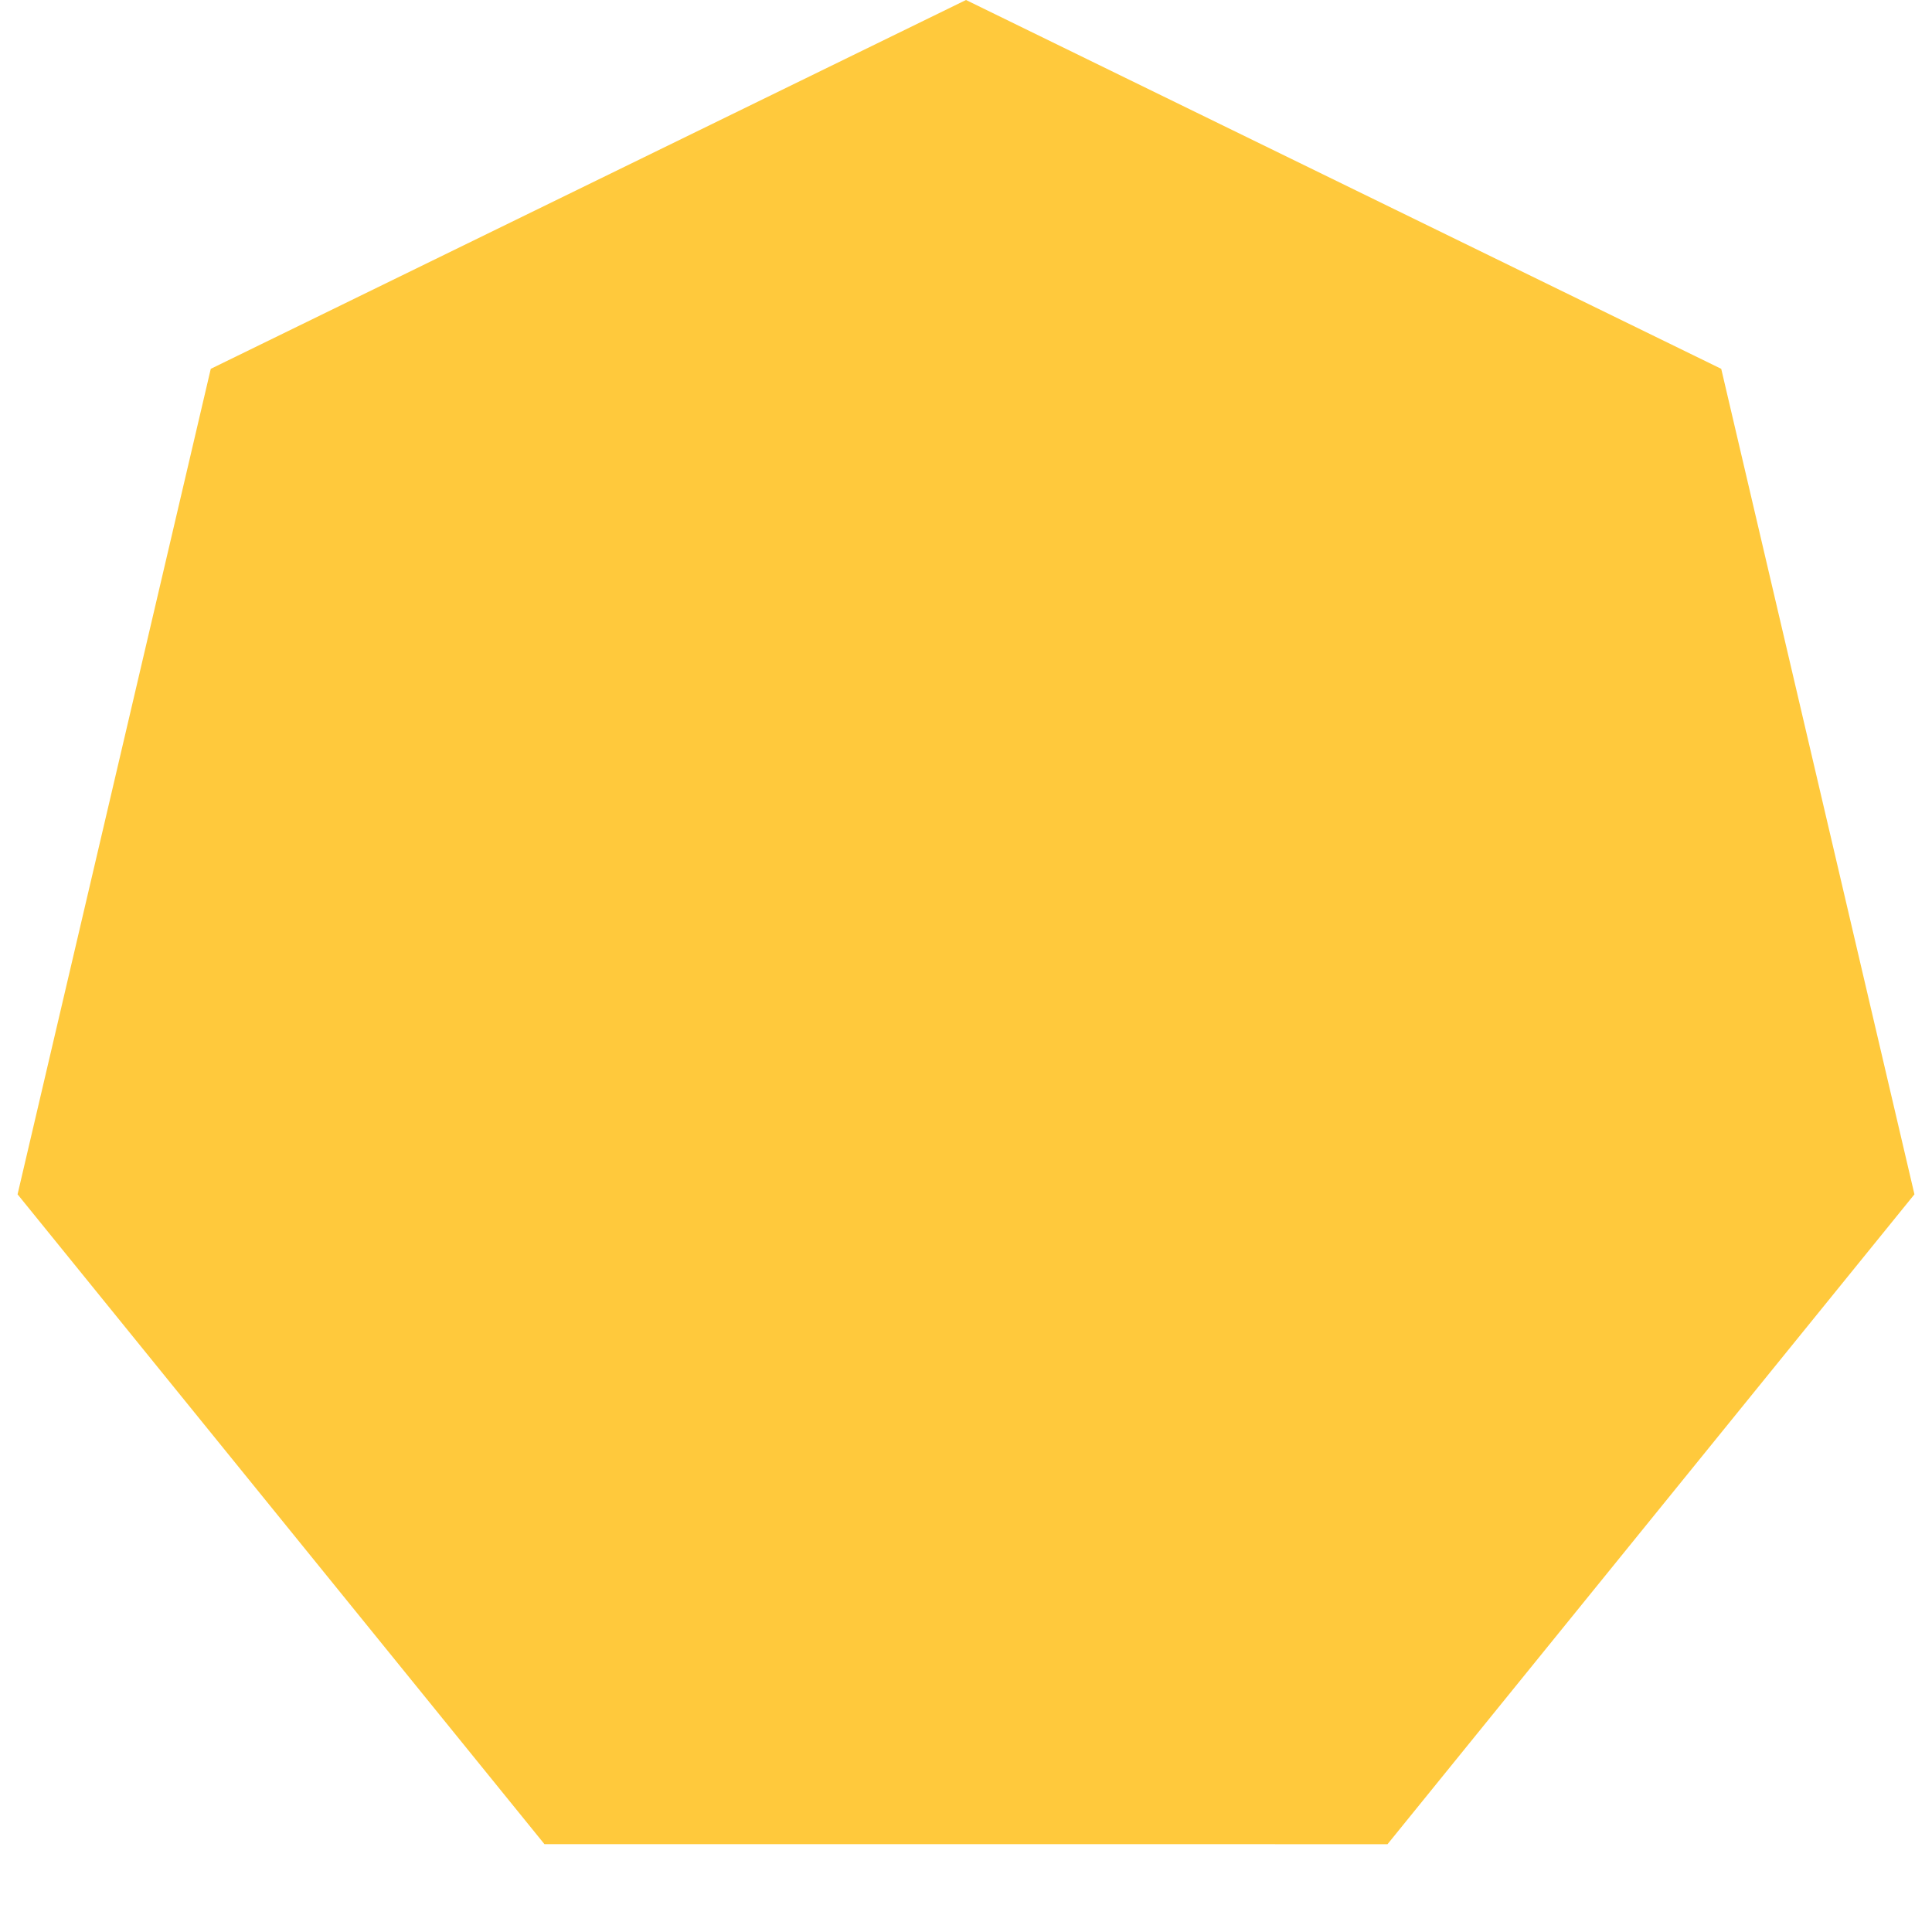
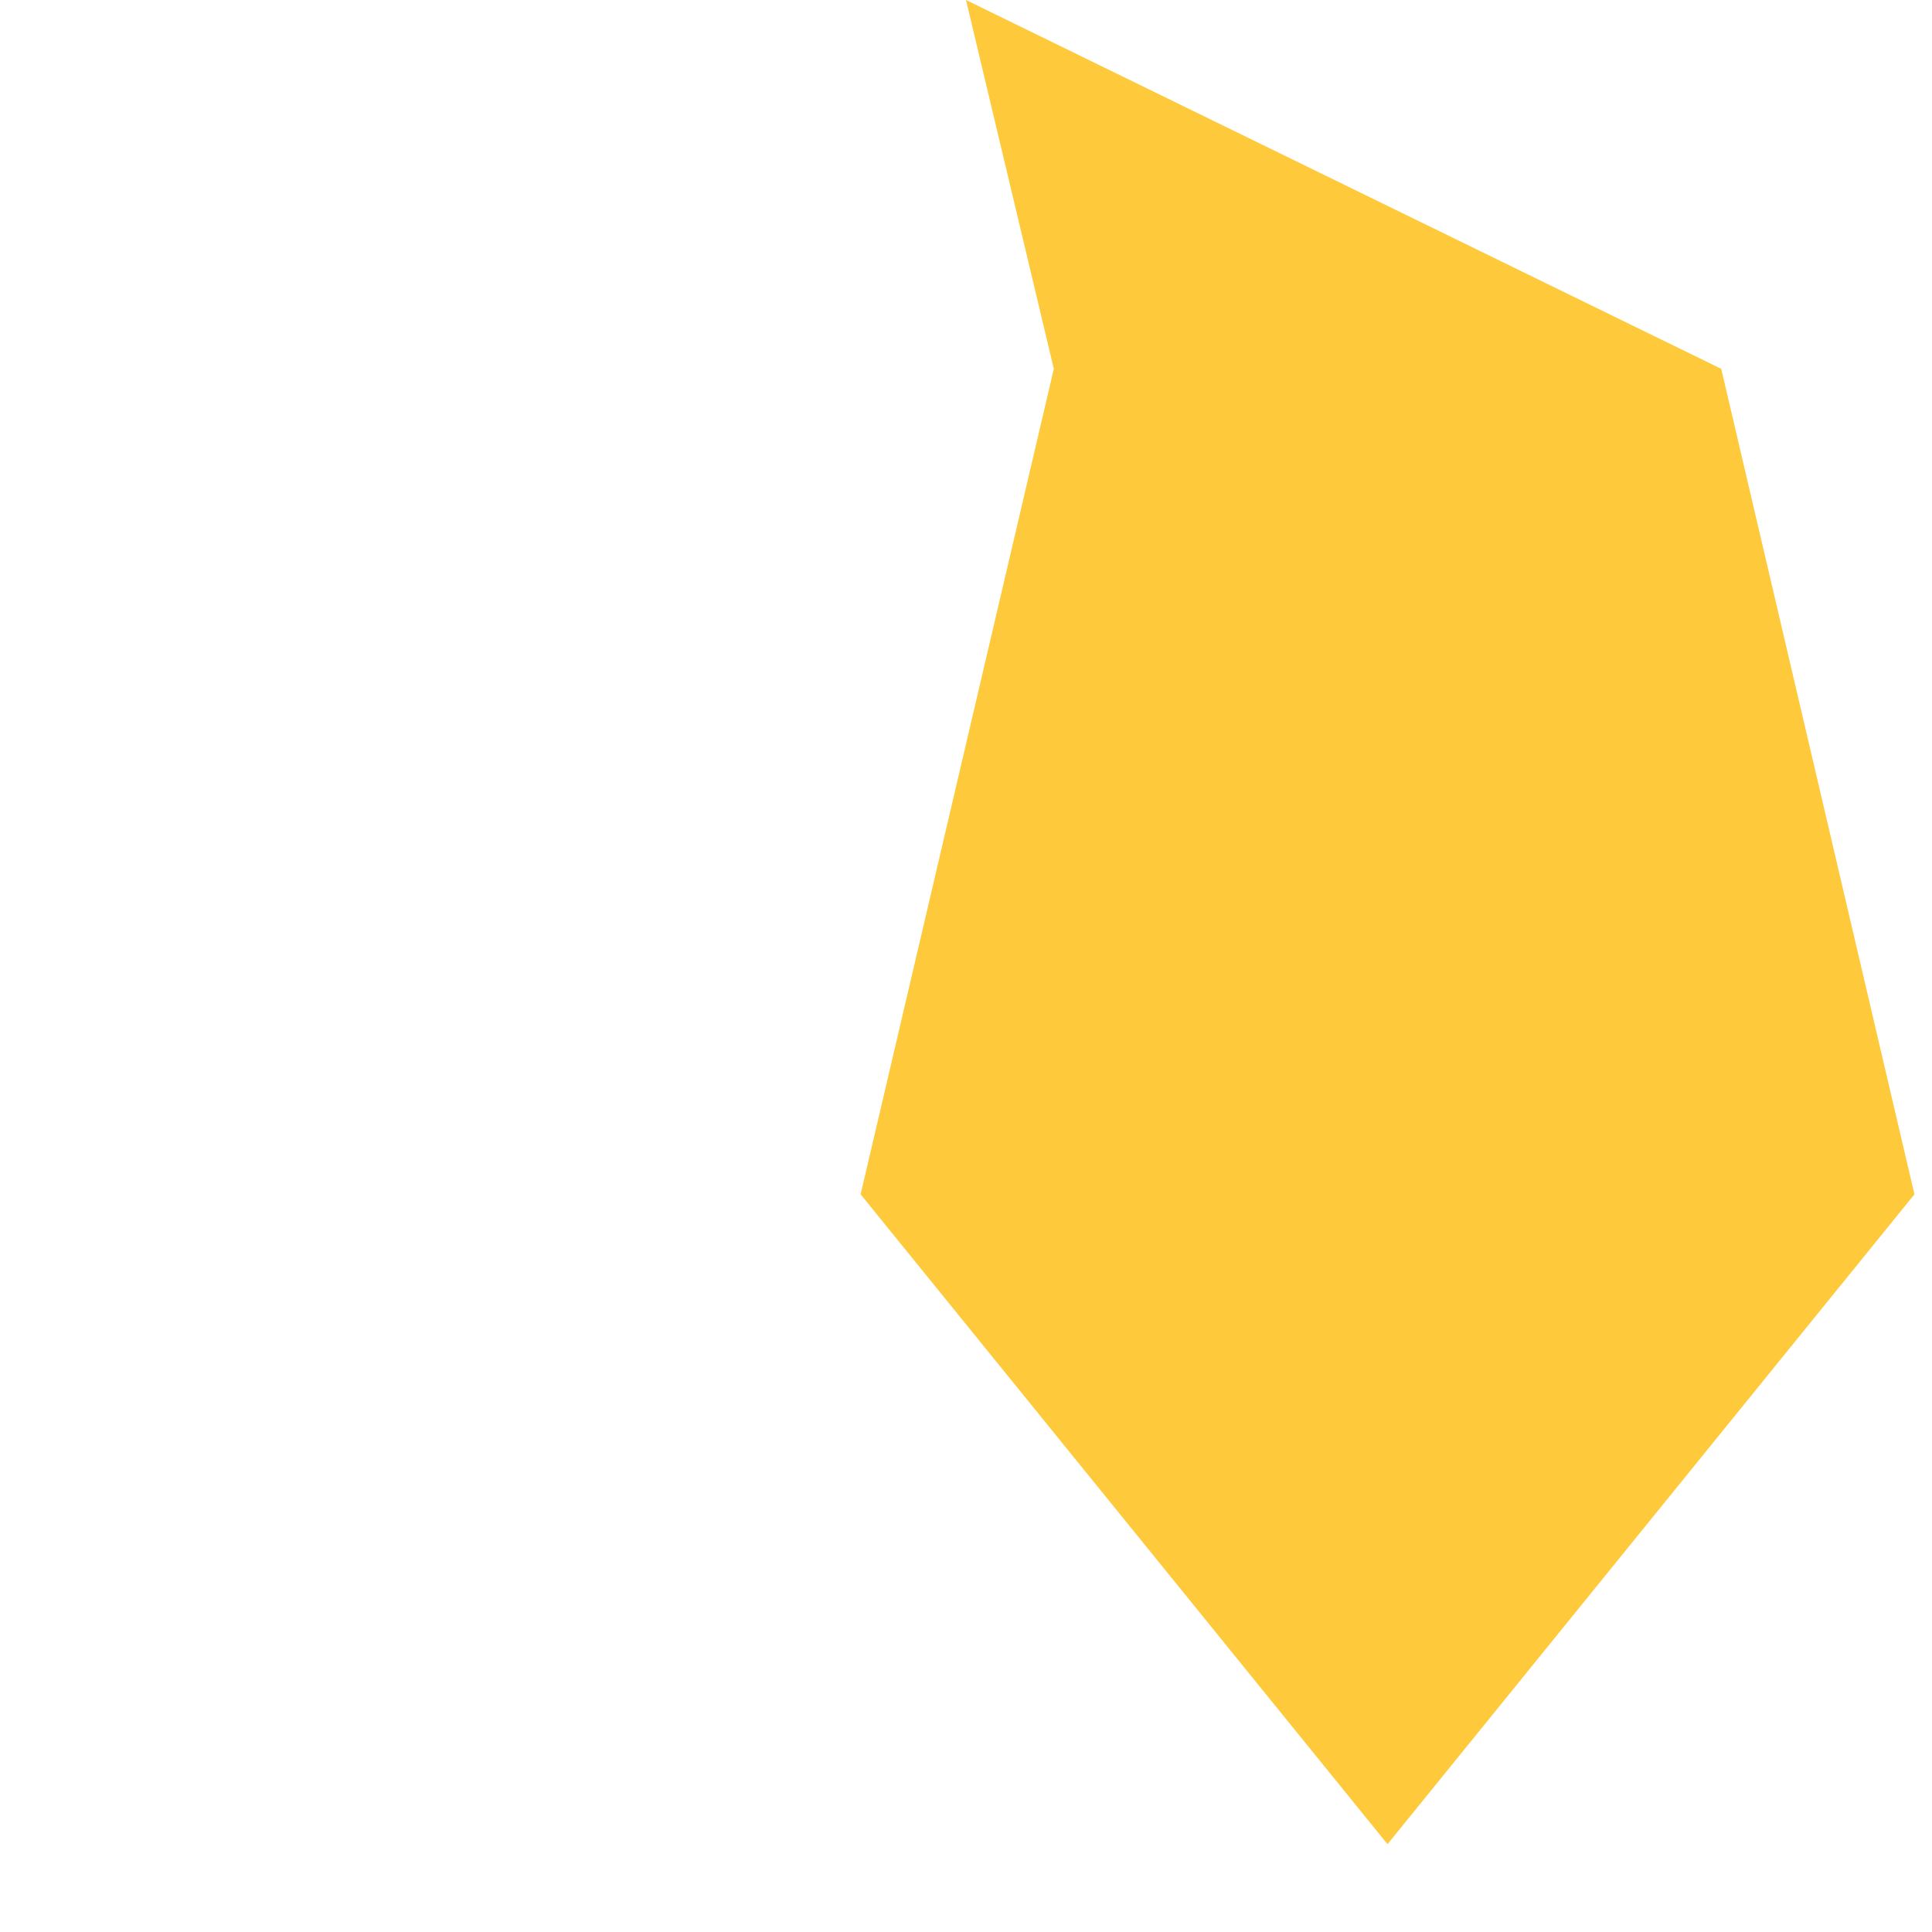
<svg xmlns="http://www.w3.org/2000/svg" version="1.1" id="Capa_1" x="0px" y="0px" viewBox="0 0 11 11" style="enable-background:new 0 0 11 11;" xml:space="preserve">
  <style type="text/css">
	.st0{fill:#FFC93C;}
</style>
  <g>
    <g>
-       <path class="st0" d="M5.5,0l4.3,2.1l1.1,4.7l-3,3.7H3.1l-3-3.7l1.1-4.7L5.5,0z" />
+       <path class="st0" d="M5.5,0l4.3,2.1l1.1,4.7l-3,3.7l-3-3.7l1.1-4.7L5.5,0z" />
    </g>
  </g>
</svg>